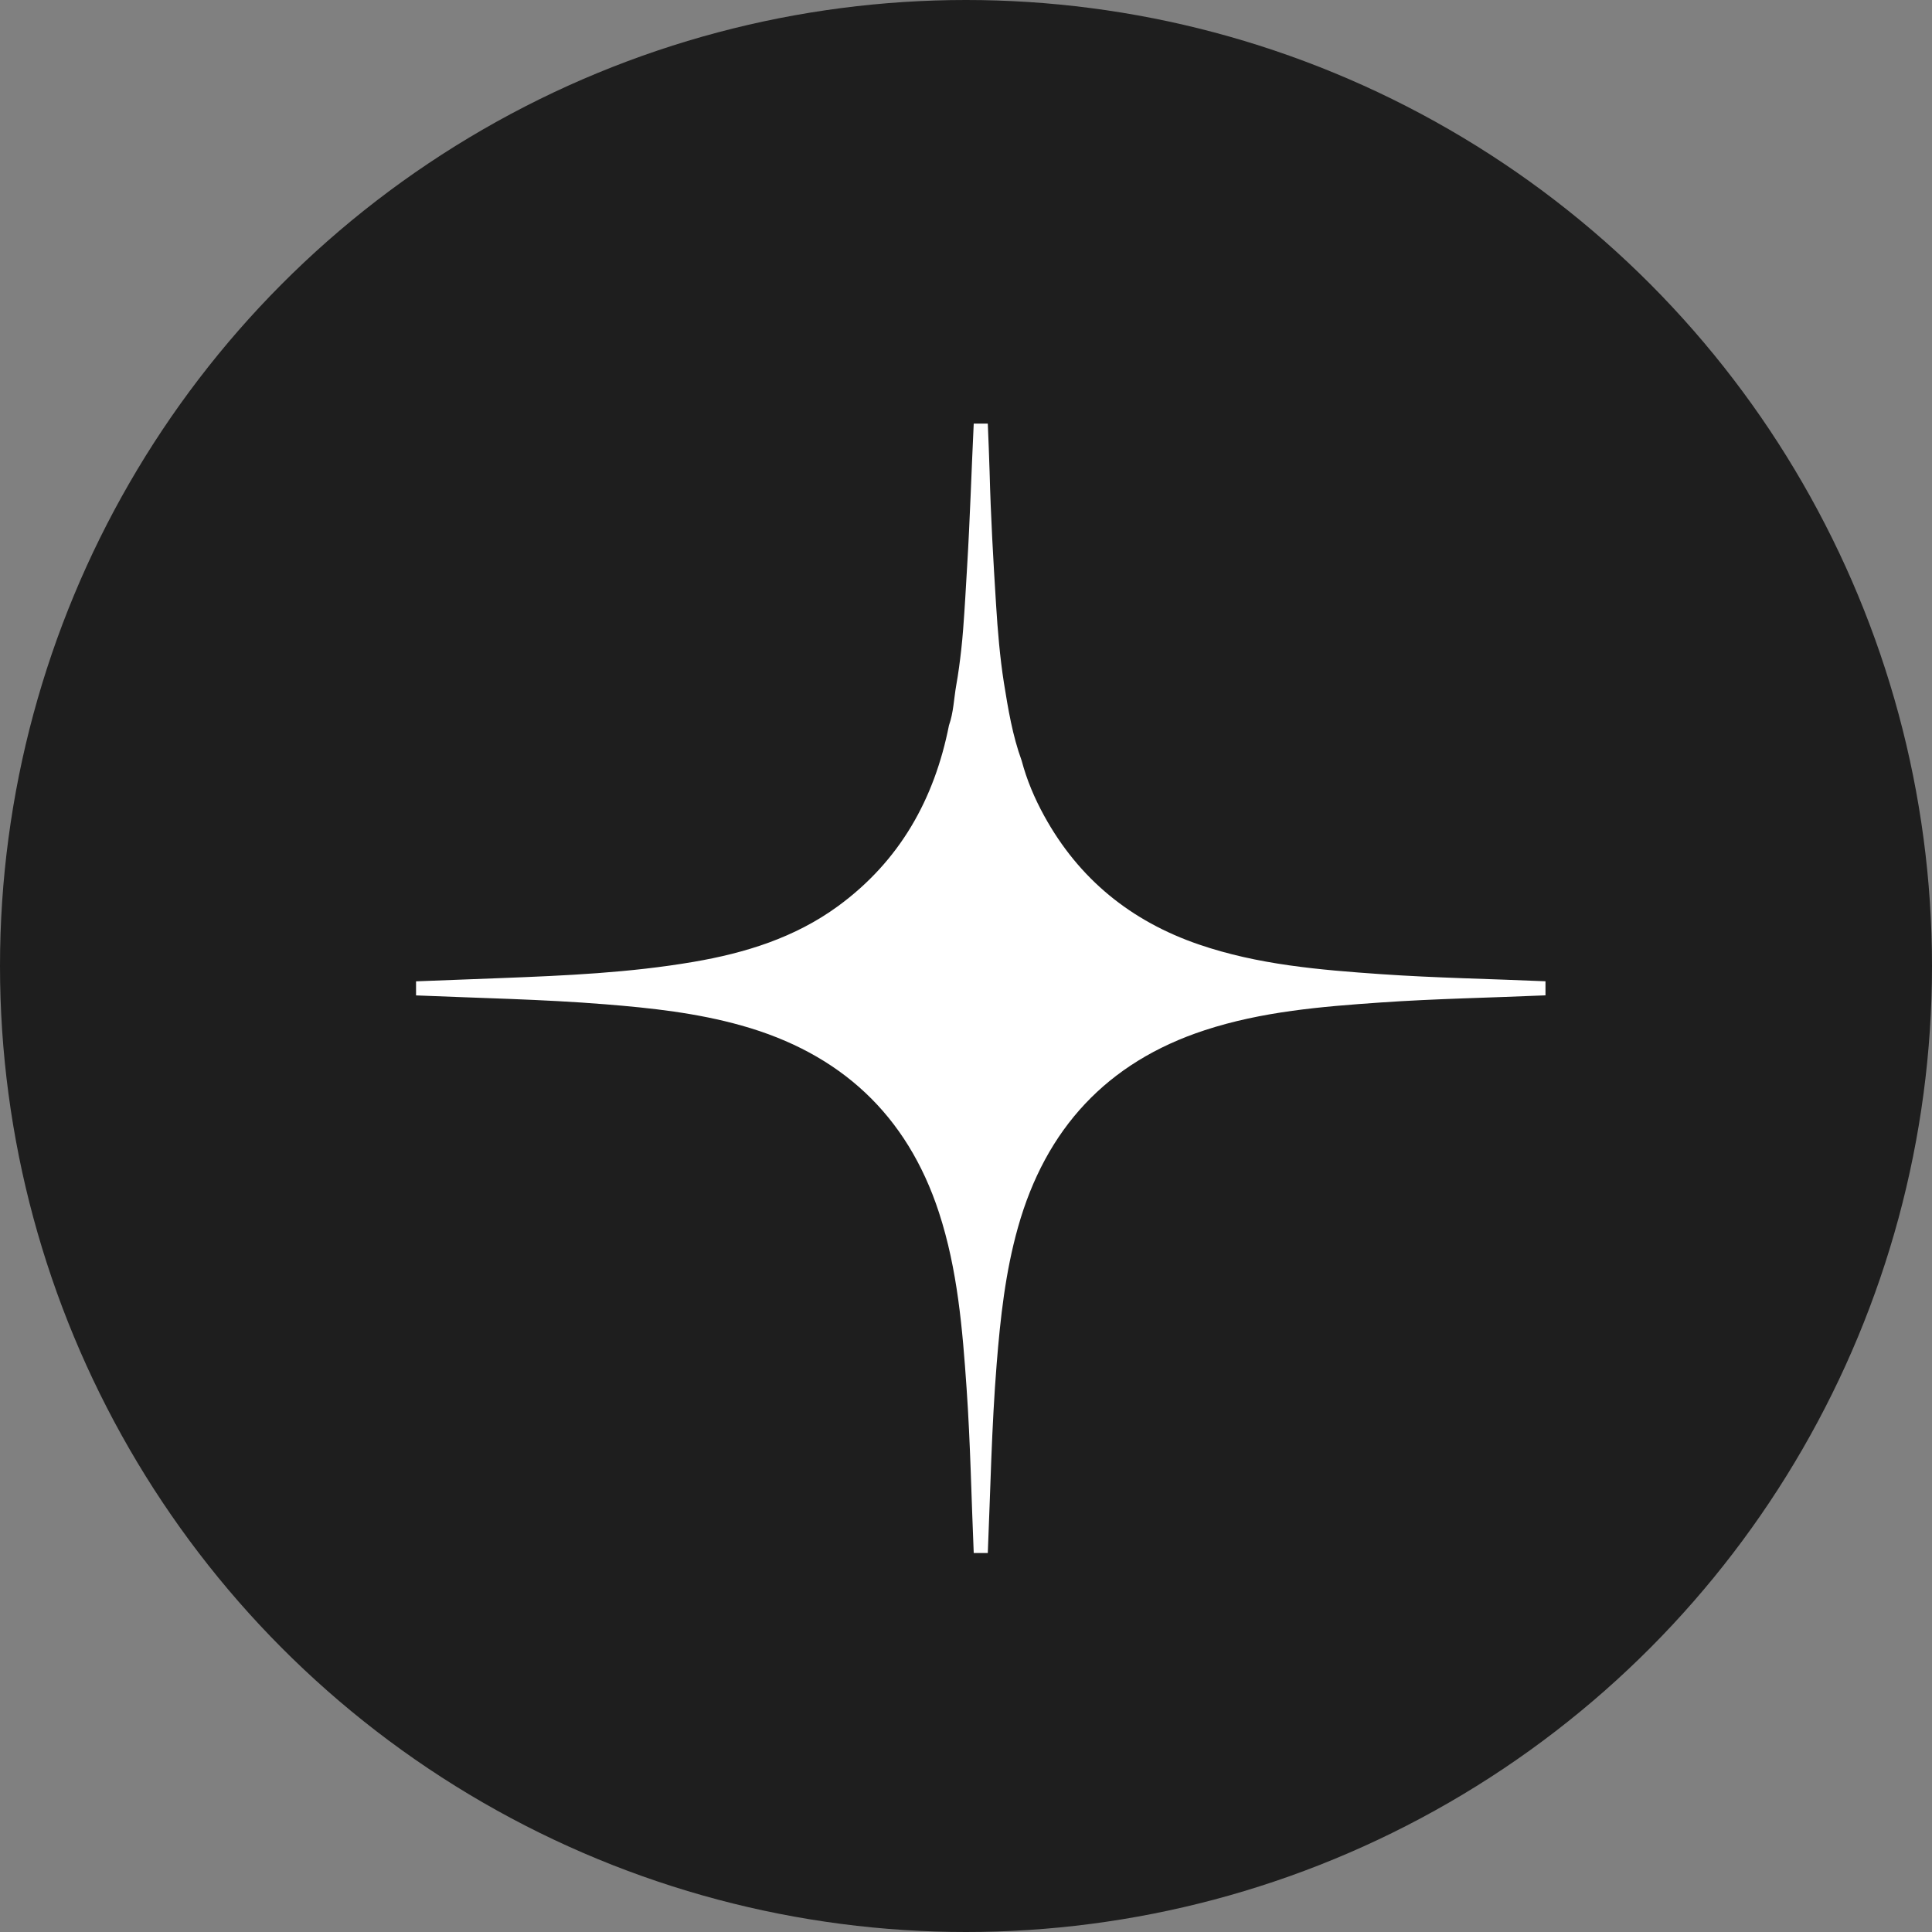
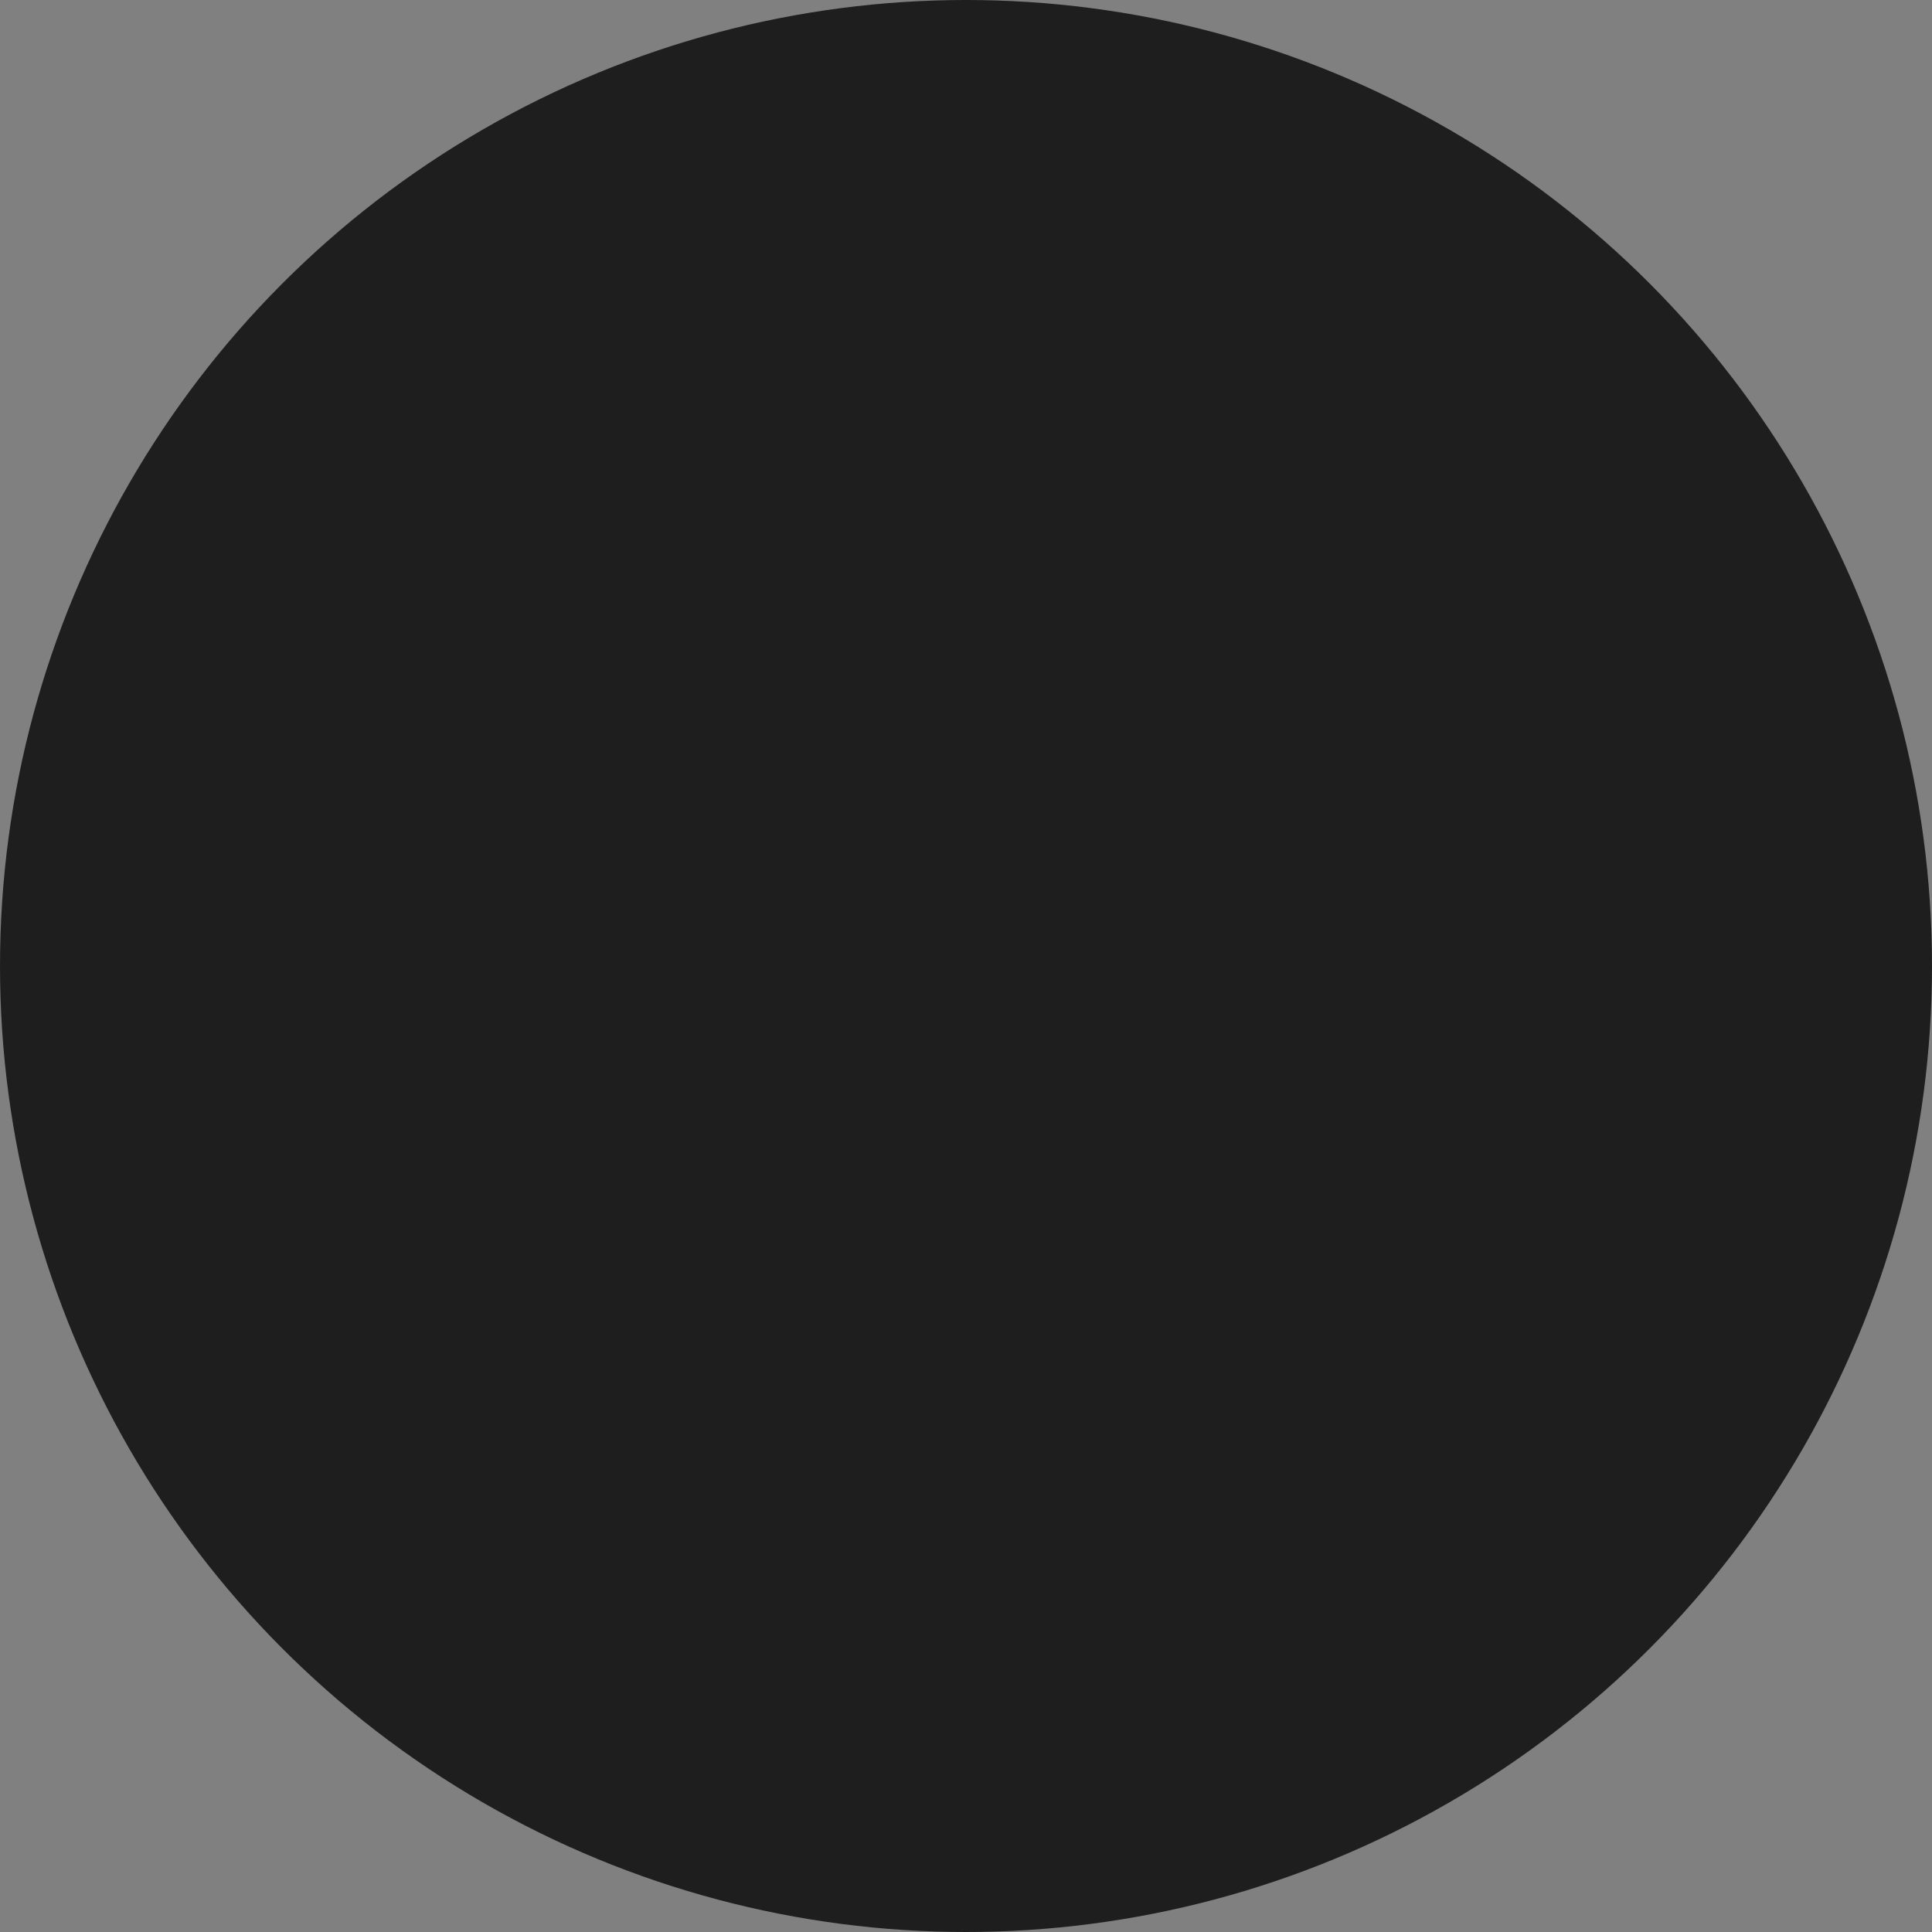
<svg xmlns="http://www.w3.org/2000/svg" width="32" height="32" viewBox="0 0 32 32" fill="none">
  <rect x="0" y="0" width="32" height="32" fill="#808080" stroke="none" />
  <circle cx="16" cy="16" r="16" fill="#1E1E1E" />
-   <path d="M15.718 12.014C15.794 11.8 15.799 11.573 15.838 11.352C15.873 11.157 15.899 10.959 15.921 10.762C15.934 10.648 15.944 10.533 15.953 10.419C15.979 10.078 15.998 9.735 16.018 9.394C16.066 8.601 16.09 7.808 16.128 7.016C16.206 7.016 16.283 7.016 16.361 7.016C16.371 7.283 16.384 7.55 16.391 7.817C16.41 8.551 16.452 9.283 16.498 10.015C16.525 10.448 16.561 10.882 16.628 11.31C16.698 11.745 16.77 12.182 16.922 12.599C17.007 12.92 17.135 13.222 17.295 13.513C17.87 14.56 18.734 15.259 19.858 15.644C20.835 15.979 21.853 16.064 22.872 16.135C23.78 16.198 24.69 16.213 25.598 16.253C25.598 16.331 25.598 16.408 25.598 16.486C24.69 16.526 23.78 16.541 22.873 16.604C21.888 16.672 20.903 16.753 19.956 17.063C18.334 17.593 17.318 18.699 16.86 20.332C16.652 21.07 16.569 21.829 16.508 22.591C16.424 23.633 16.405 24.679 16.361 25.723C16.283 25.723 16.206 25.723 16.128 25.723C16.089 24.815 16.073 23.905 16.01 22.998C15.942 22.013 15.861 21.029 15.552 20.082C15.022 18.46 13.914 17.444 12.282 16.986C11.544 16.778 10.785 16.695 10.023 16.634C8.981 16.55 7.935 16.532 6.891 16.487C6.891 16.409 6.891 16.331 6.891 16.254C7.362 16.235 7.833 16.218 8.304 16.2C9.368 16.159 10.431 16.112 11.484 15.932C12.345 15.785 13.165 15.531 13.881 15.008C14.903 14.26 15.476 13.238 15.718 12.014Z" fill="white" />
</svg>